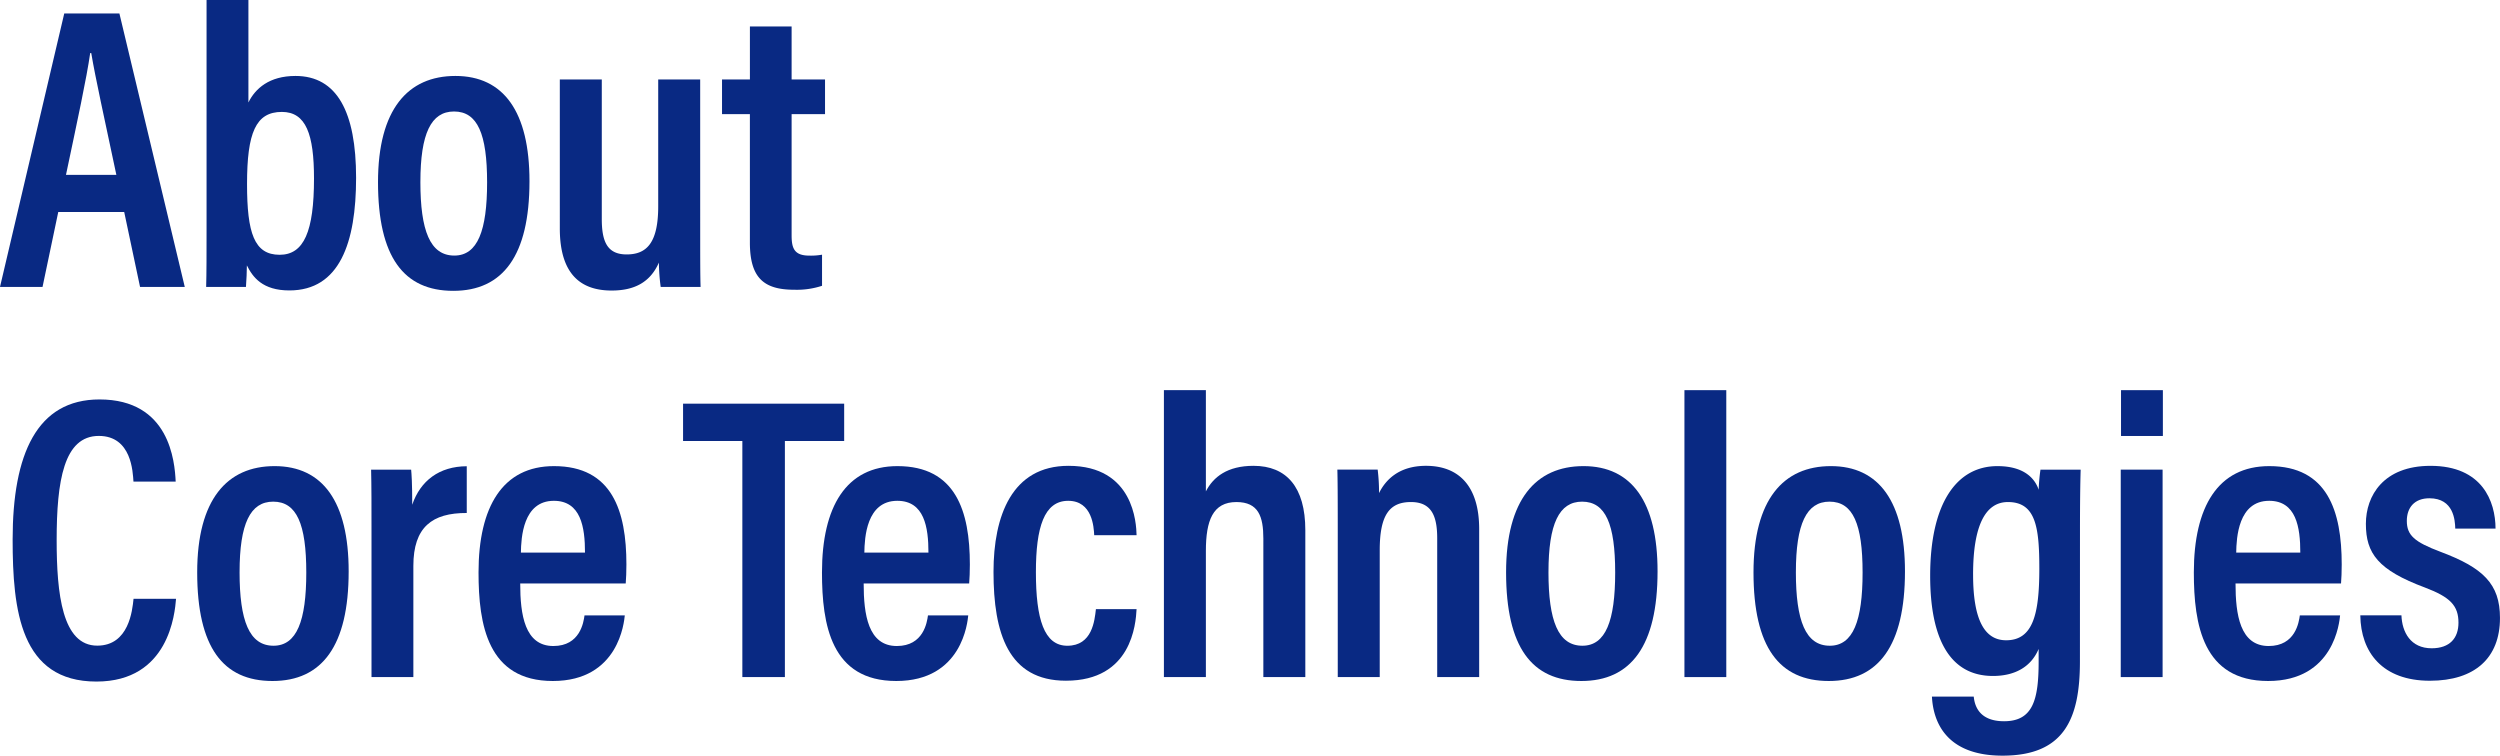
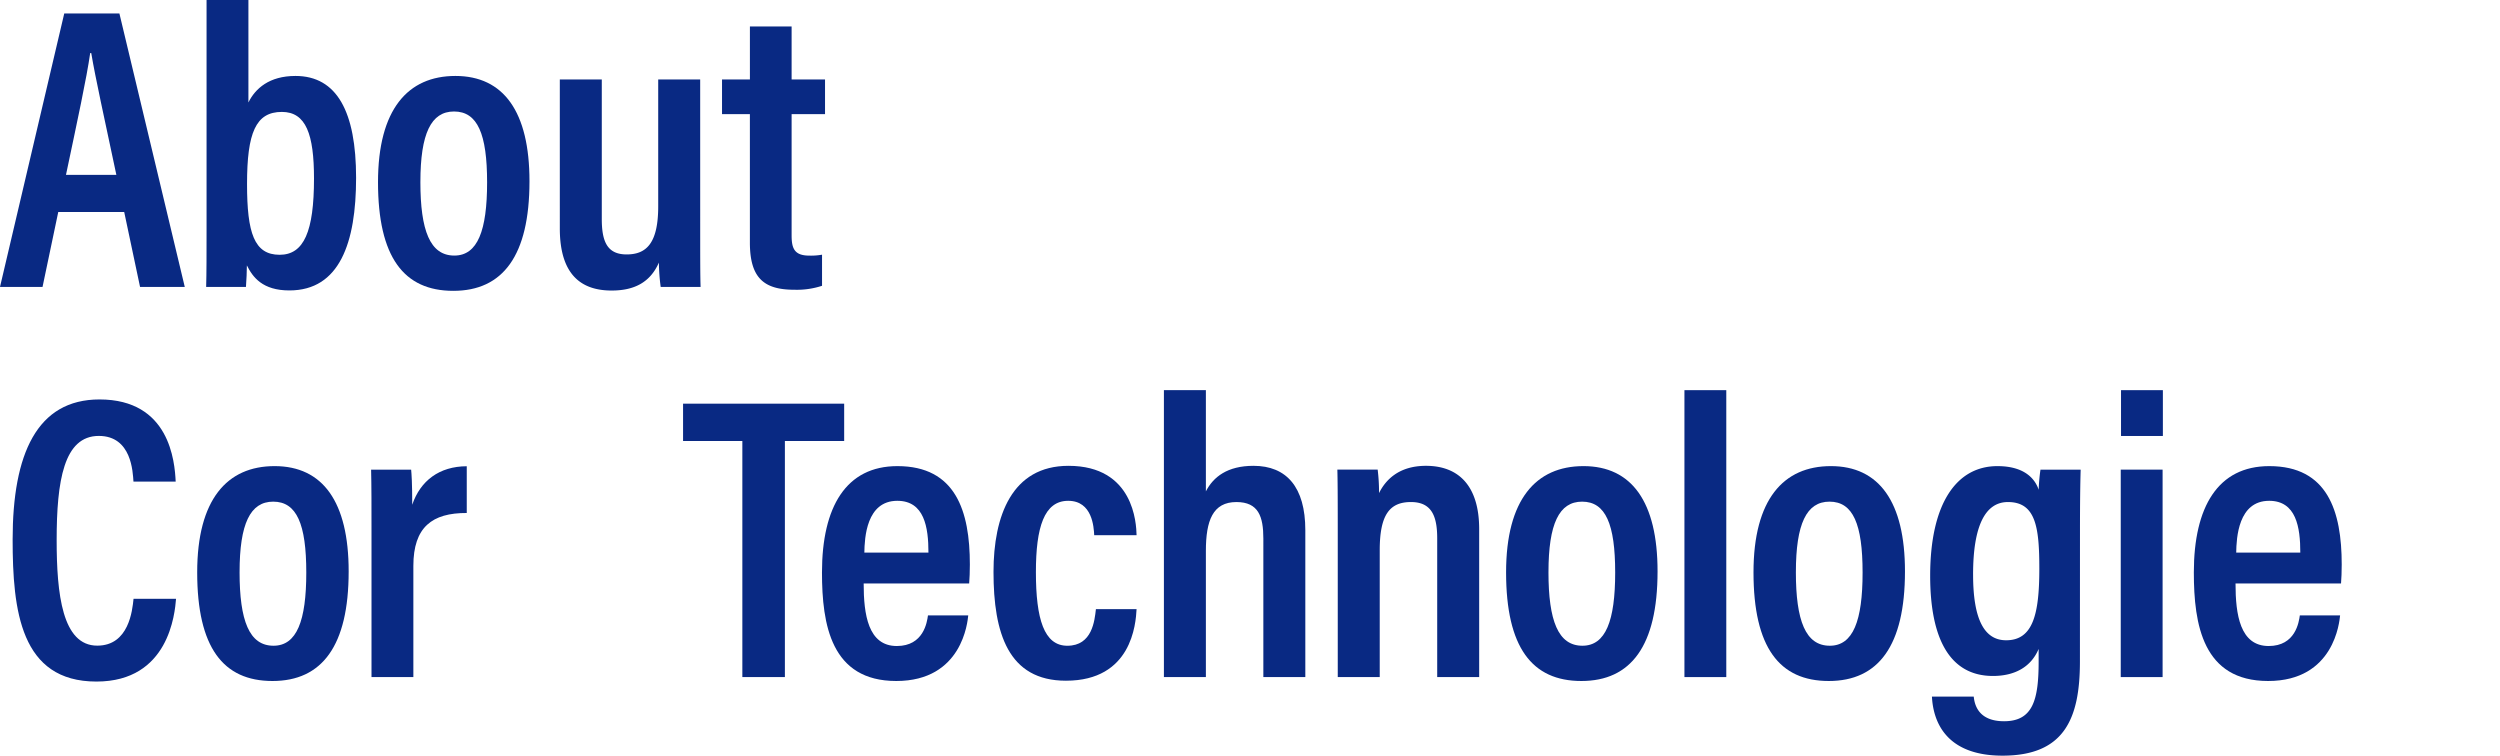
<svg xmlns="http://www.w3.org/2000/svg" width="557.462" height="168.501" data-name="グループ 1077" viewBox="0 0 557.462 168.501">
  <path fill="#092983" d="M12.992 47.266 9.485 63.978H0L14.326 3.007h12.3L41.2 63.978h-9.972l-3.534-16.712ZM25.947 39c-2.706-12.8-4.685-21.672-5.6-27.163h-.237c-.774 5.508-2.9 15.287-5.4 27.163Z" data-name="パス 189" />
  <path fill="#092983" d="M46.06 0h9.332v22.846c1.539-3.113 4.653-5.91 10.492-5.91 9.263 0 13.519 8.02 13.519 22.707 0 14.5-3.681 25.119-14.878 25.119-5.985 0-8.162-2.944-9.476-5.587 0 1.231-.09 3.3-.206 4.8H45.97c.09-2.864.09-7.9.09-12.907Zm23.957 39.8c0-9.832-1.771-14.844-7.169-14.844-5.82 0-7.763 4.639-7.763 16.086 0 10.916 1.6 15.771 7.268 15.771 5.425 0 7.664-5.209 7.664-17.013" data-name="パス 190" />
  <path fill="#092983" d="M118.066 40.408c0 16.615-5.933 24.444-16.987 24.444-11.026 0-16.788-7.5-16.788-24.228 0-16.272 6.679-23.688 17.257-23.688 10.757 0 16.518 7.974 16.518 23.472m-24.326.18c0 10.821 2.157 16.4 7.564 16.4 5.209 0 7.312-5.569 7.312-16.328s-2.112-15.8-7.375-15.8c-5.127 0-7.5 4.932-7.5 15.727" data-name="パス 191" />
  <path fill="#092983" d="M156.134 50.7c0 6.428 0 10.954.09 13.276h-8.9a43 43 0 0 1-.4-5.424c-1.918 4.364-5.427 6.234-10.528 6.234-6.177 0-11.566-2.891-11.566-13.851V17.719h9.359v31.092c0 5.02 1.187 7.925 5.54 7.925 4.408 0 7.042-2.491 7.042-10.73V17.719h9.359Z" data-name="パス 192" />
  <path fill="#092983" d="M161 17.719h6.218V5.9h9.3v11.819h7.451v7.736h-7.451v27.009c0 2.852.558 4.534 3.942 4.534a14 14 0 0 0 2.842-.207v6.936a17.9 17.9 0 0 1-6.167.882c-6.736 0-9.922-2.557-9.922-10.525V25.455H161Z" data-name="パス 193" />
  <path fill="#092983" d="M39.255 133.526c-.27 3.239-1.566 18.451-17.751 18.451-16.957 0-18.687-15.888-18.687-31.686 0-19.057 5.411-31.221 19.371-31.221 15.662 0 16.77 13.832 16.986 18.316h-9.413c-.152-2.07-.378-10.183-7.727-10.183-7.8 0-9.4 10.008-9.4 23.25 0 11.967 1.241 23.517 9.049 23.517 7.061 0 7.825-7.853 8.095-10.444Z" data-name="パス 194" />
  <path fill="#092983" d="M77.747 127.408c0 16.615-5.933 24.444-16.987 24.444-11.026 0-16.788-7.5-16.788-24.228 0-16.272 6.679-23.688 17.257-23.688 10.757 0 16.518 7.974 16.518 23.472m-24.326.18c0 10.821 2.157 16.4 7.564 16.4 5.209 0 7.312-5.569 7.312-16.328s-2.112-15.8-7.375-15.8c-5.127 0-7.5 4.932-7.5 15.727" data-name="パス 195" />
  <path fill="#092983" d="M82.841 120.423c0-7.524 0-12.4-.09-15.7h8.927c.09.934.243 2.933.243 7.828 1.817-5.353 6.029-8.558 12.159-8.585v10.423c-7.695-.028-11.907 3.125-11.907 11.793v24.8h-9.332Z" data-name="パス 196" />
-   <path fill="#092983" d="M116 130.111c0 6.941 1 13.941 7.394 13.941 5.972 0 6.737-5.314 6.944-6.827h8.98c-.153 1.369-1.278 14.627-16.05 14.627-14.538 0-16.564-12.565-16.564-24.2 0-14.661 5.384-23.715 16.824-23.715 13 0 16.15 10.035 16.15 21.933 0 1.371-.063 3.333-.153 4.242Zm14.445-6.89c0-5.663-.916-11.548-6.944-11.548-6.907 0-7.294 8.263-7.348 11.548Z" data-name="パス 197" />
  <path fill="#092983" d="M165.532 98.338h-13.22v-8.331h35.925v8.331h-13.22v52.641h-9.485Z" data-name="パス 198" />
  <path fill="#092983" d="M192.584 130.111c0 6.941 1 13.941 7.394 13.941 5.972 0 6.737-5.314 6.944-6.827h8.98c-.153 1.369-1.278 14.627-16.05 14.627-14.538 0-16.564-12.565-16.564-24.2 0-14.661 5.384-23.715 16.824-23.715 13 0 16.15 10.035 16.15 21.933 0 1.371-.063 3.333-.153 4.242Zm14.445-6.89c0-5.663-.916-11.548-6.944-11.548-6.907 0-7.294 8.263-7.348 11.548Z" data-name="パス 199" />
  <path fill="#092983" d="M253.439 135.828c-.18 3.3-1.071 15.96-15.753 15.96-12.872 0-16.15-10.628-16.15-24.255 0-12.509 4.105-23.661 16.716-23.661 14.593 0 15.124 12.871 15.187 15.465h-9.449c-.09-1.827-.422-7.664-5.8-7.664s-7.2 5.935-7.2 15.9c0 10.473 1.825 16.419 7.006 16.419 5.568 0 6.08-5.6 6.376-8.16Z" data-name="パス 200" />
  <path fill="#092983" d="M268.893 87v22.567c1.656-3.22 4.8-5.695 10.619-5.695 7.354 0 11.555 4.735 11.555 14.347v32.76h-9.359V120.1c0-4.913-1.087-8.15-6-8.15-5.271 0-6.816 4.127-6.816 10.909v28.118h-9.359V87Z" data-name="パス 201" />
  <path fill="#092983" d="M298.3 119.083c0-9.5-.027-12.033-.09-14.364h8.99a42 42 0 0 1 .306 5.235c1.431-2.9 4.382-6.082 10.466-6.082 7.265 0 11.862 4.448 11.862 14.121v32.986h-9.359v-30.931c0-4.948-1.231-8.1-5.856-8.1-4.783 0-6.96 2.885-6.96 10.746v28.281H298.3Z" data-name="パス 202" />
  <path fill="#092983" d="M369.61 127.408c0 16.615-5.933 24.444-16.987 24.444-11.026 0-16.788-7.5-16.788-24.228 0-16.272 6.679-23.688 17.257-23.688 10.757 0 16.518 7.974 16.518 23.472m-24.326.18c0 10.821 2.157 16.4 7.564 16.4 5.209 0 7.312-5.569 7.312-16.328s-2.112-15.8-7.375-15.8c-5.127 0-7.5 4.932-7.5 15.727" data-name="パス 203" />
  <path fill="#092983" d="M375.604 87h9.332v63.979h-9.332z" data-name="長方形 141" />
  <path fill="#092983" d="M424.779 127.408c0 16.615-5.933 24.444-16.987 24.444-11.026 0-16.788-7.5-16.788-24.228 0-16.272 6.679-23.688 17.257-23.688 10.757 0 16.518 7.974 16.518 23.472m-24.326.18c0 10.821 2.157 16.4 7.564 16.4 5.209 0 7.312-5.569 7.312-16.328s-2.112-15.8-7.375-15.8c-5.127 0-7.5 4.932-7.5 15.727" data-name="パス 204" />
  <path fill="#092983" d="M463.792 147.5c0 12.8-3.511 21-17.256 21-12.755 0-15.474-7.749-15.744-13.168h9.323c.18 1.788 1.015 5.494 6.763 5.494 6.449 0 7.709-4.812 7.709-13.324v-2.8c-1.72 4.084-5.391 6.028-10.187 6.028-9.676 0-14-8.4-14-22.338 0-16.108 5.858-24.453 14.994-24.453 6.147 0 8.423 2.933 9.2 5.271a41 41 0 0 1 .4-4.488h8.963c-.09 2.7-.154 7.354-.154 13.735Zm-23.821-19.367c0 10.1 2.563 14.637 7.367 14.637 5.981 0 7.4-5.792 7.4-15.978 0-9.176-.772-14.843-7-14.843-5.028 0-7.771 5.235-7.771 16.184" data-name="パス 205" />
  <path fill="#092983" d="M472.893 104.719h9.332v46.26h-9.332ZM472.956 87h9.332v10.217h-9.332Z" data-name="パス 206" />
  <path fill="#092983" d="M498.488 130.111c0 6.941 1 13.941 7.394 13.941 5.972 0 6.737-5.314 6.944-6.827h8.98c-.153 1.369-1.278 14.627-16.05 14.627-14.538 0-16.564-12.565-16.564-24.2 0-14.661 5.384-23.715 16.824-23.715 13 0 16.15 10.035 16.15 21.933 0 1.371-.063 3.333-.153 4.242Zm14.445-6.89c0-5.663-.916-11.548-6.944-11.548-6.907 0-7.294 8.263-7.348 11.548Z" data-name="パス 207" />
-   <path fill="#092983" d="M535.485 137.207c.135 3.759 2.05 7.35 6.737 7.35 4.047 0 5.98-2.266 5.98-5.7 0-3.776-1.8-5.7-7.467-7.842-10.451-3.9-13.178-7.589-13.178-14.213 0-6.256 3.915-12.927 14.412-12.927 11.533 0 14.476 7.9 14.5 13.988h-8.98c-.054-1.825-.333-6.756-5.766-6.756-3.354 0-5.036 2.105-5.036 5.037 0 3.193 1.656 4.695 7.487 6.89 9.488 3.556 13.285 7.129 13.285 14.761 0 8.875-5.554 14-15.636 14-10.551 0-15.4-6.3-15.51-14.581Z" data-name="パス 208" />
</svg>